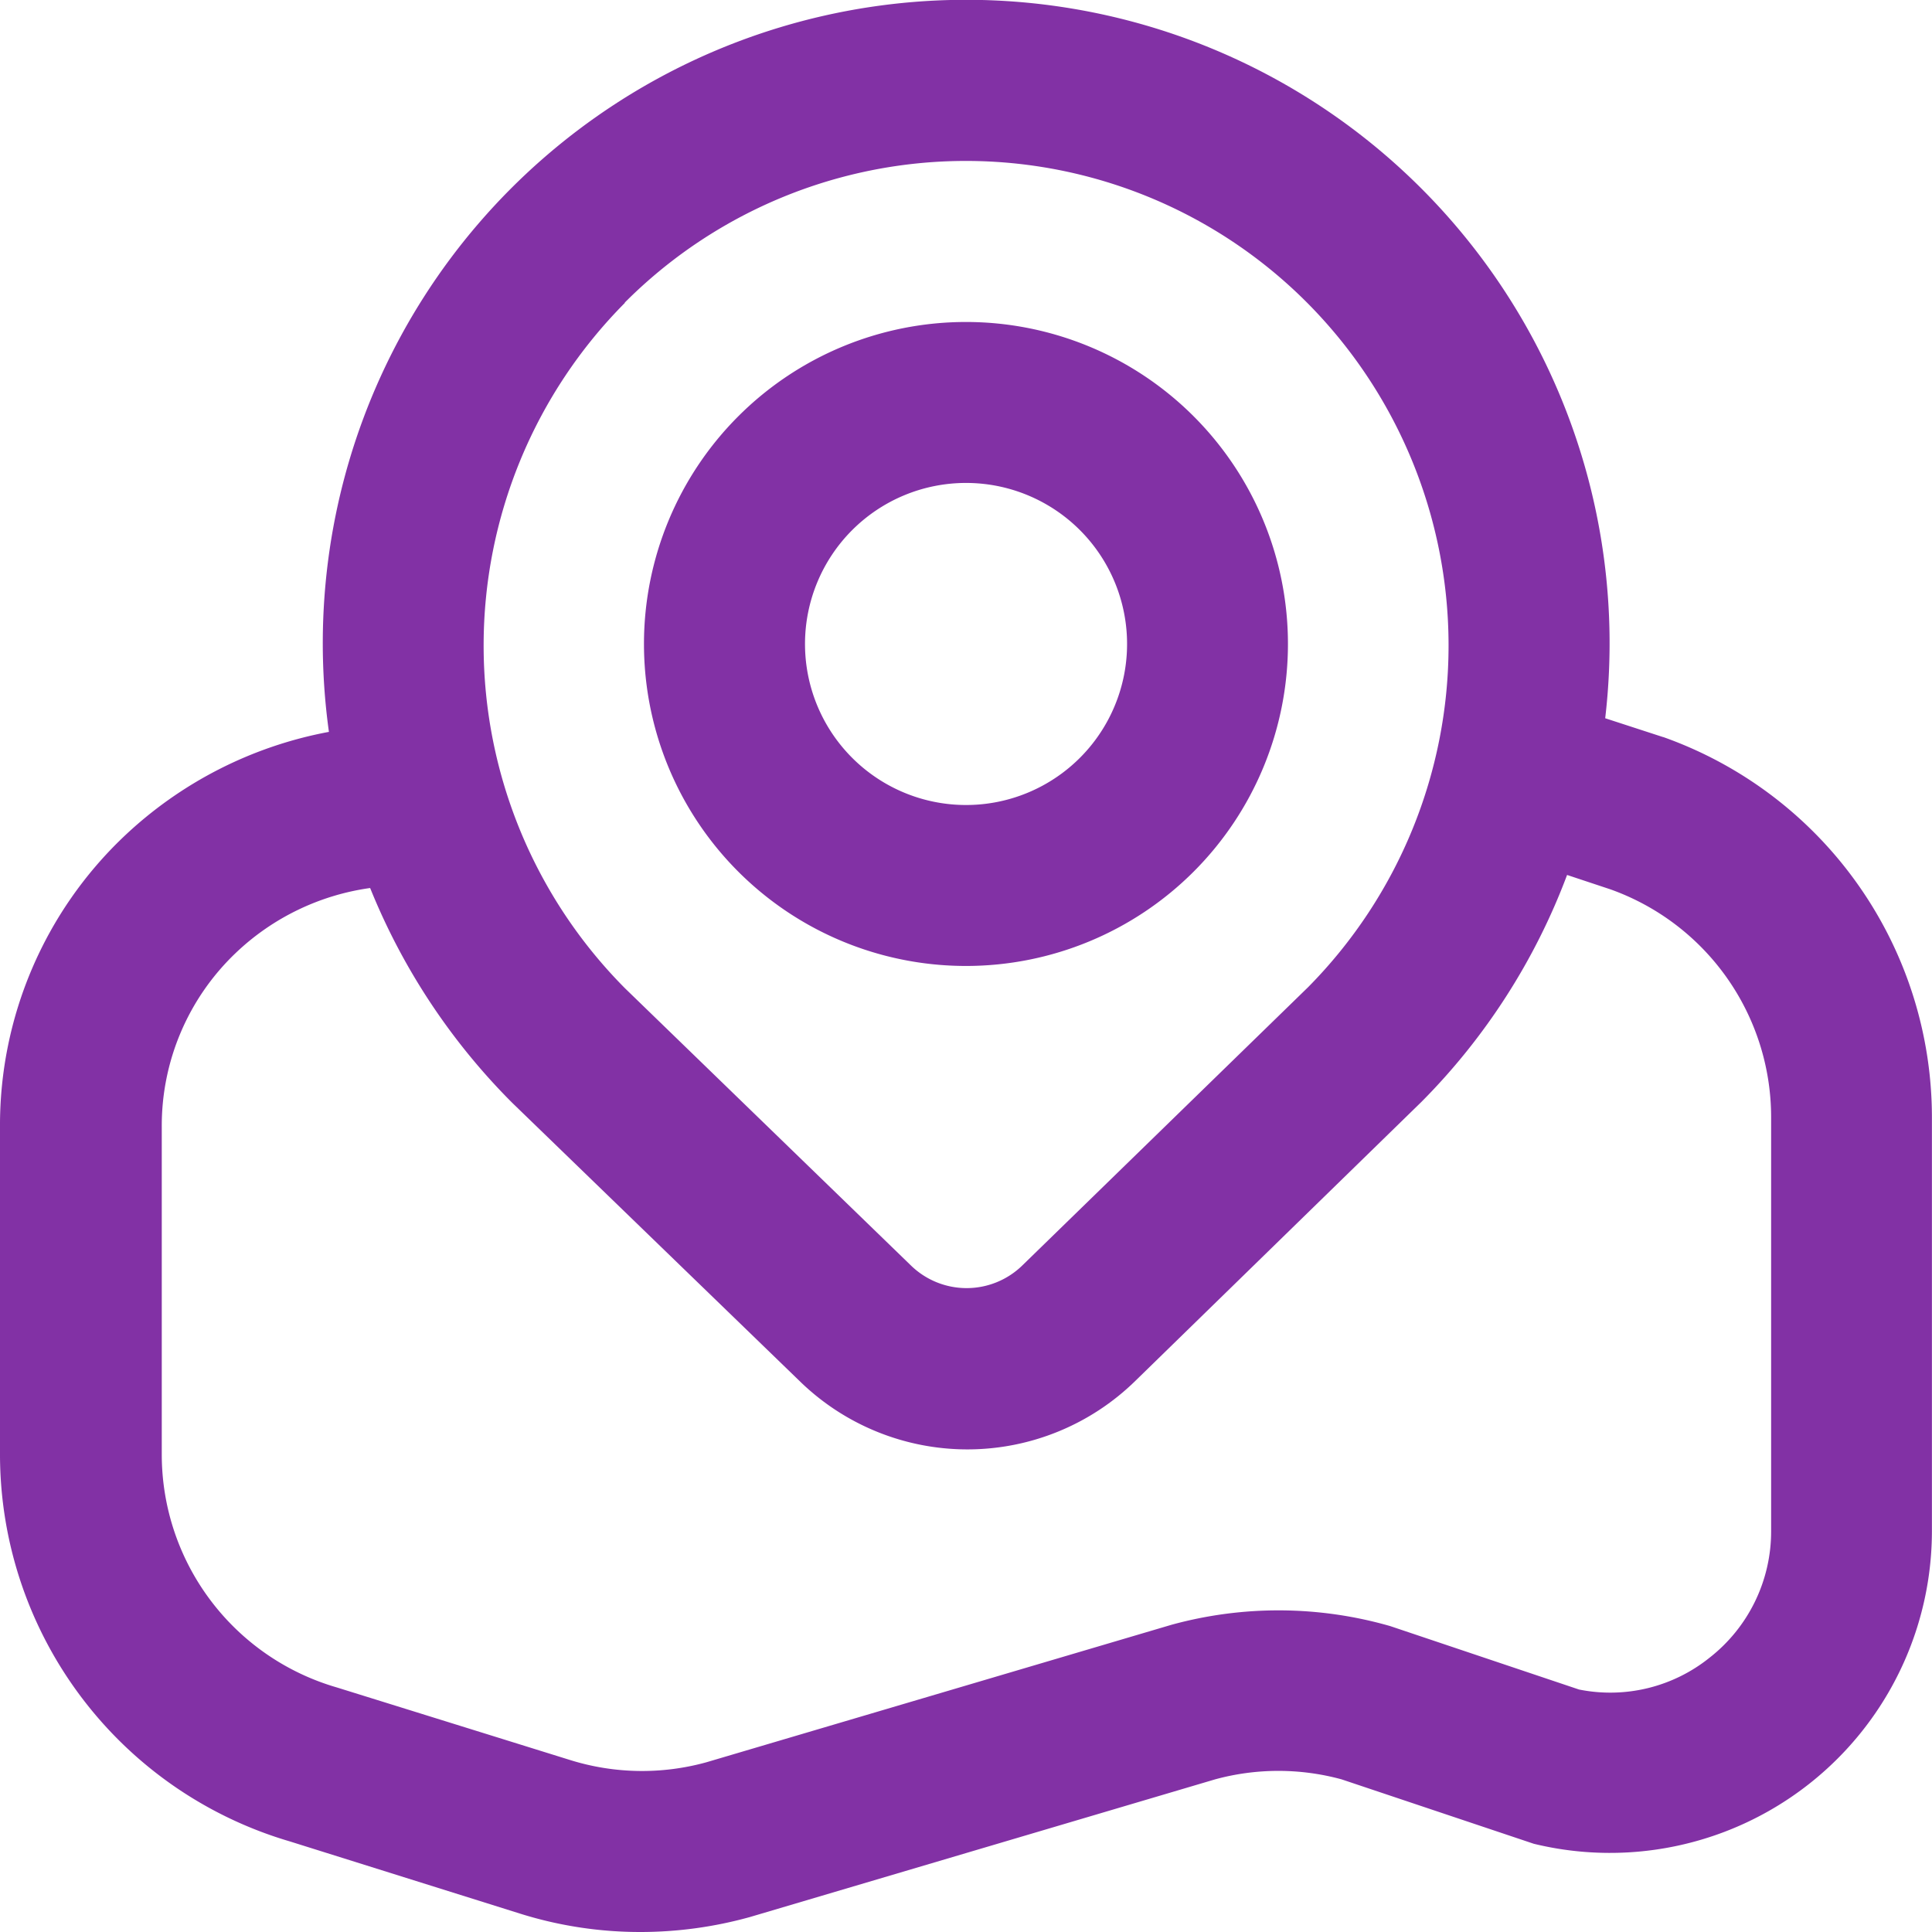
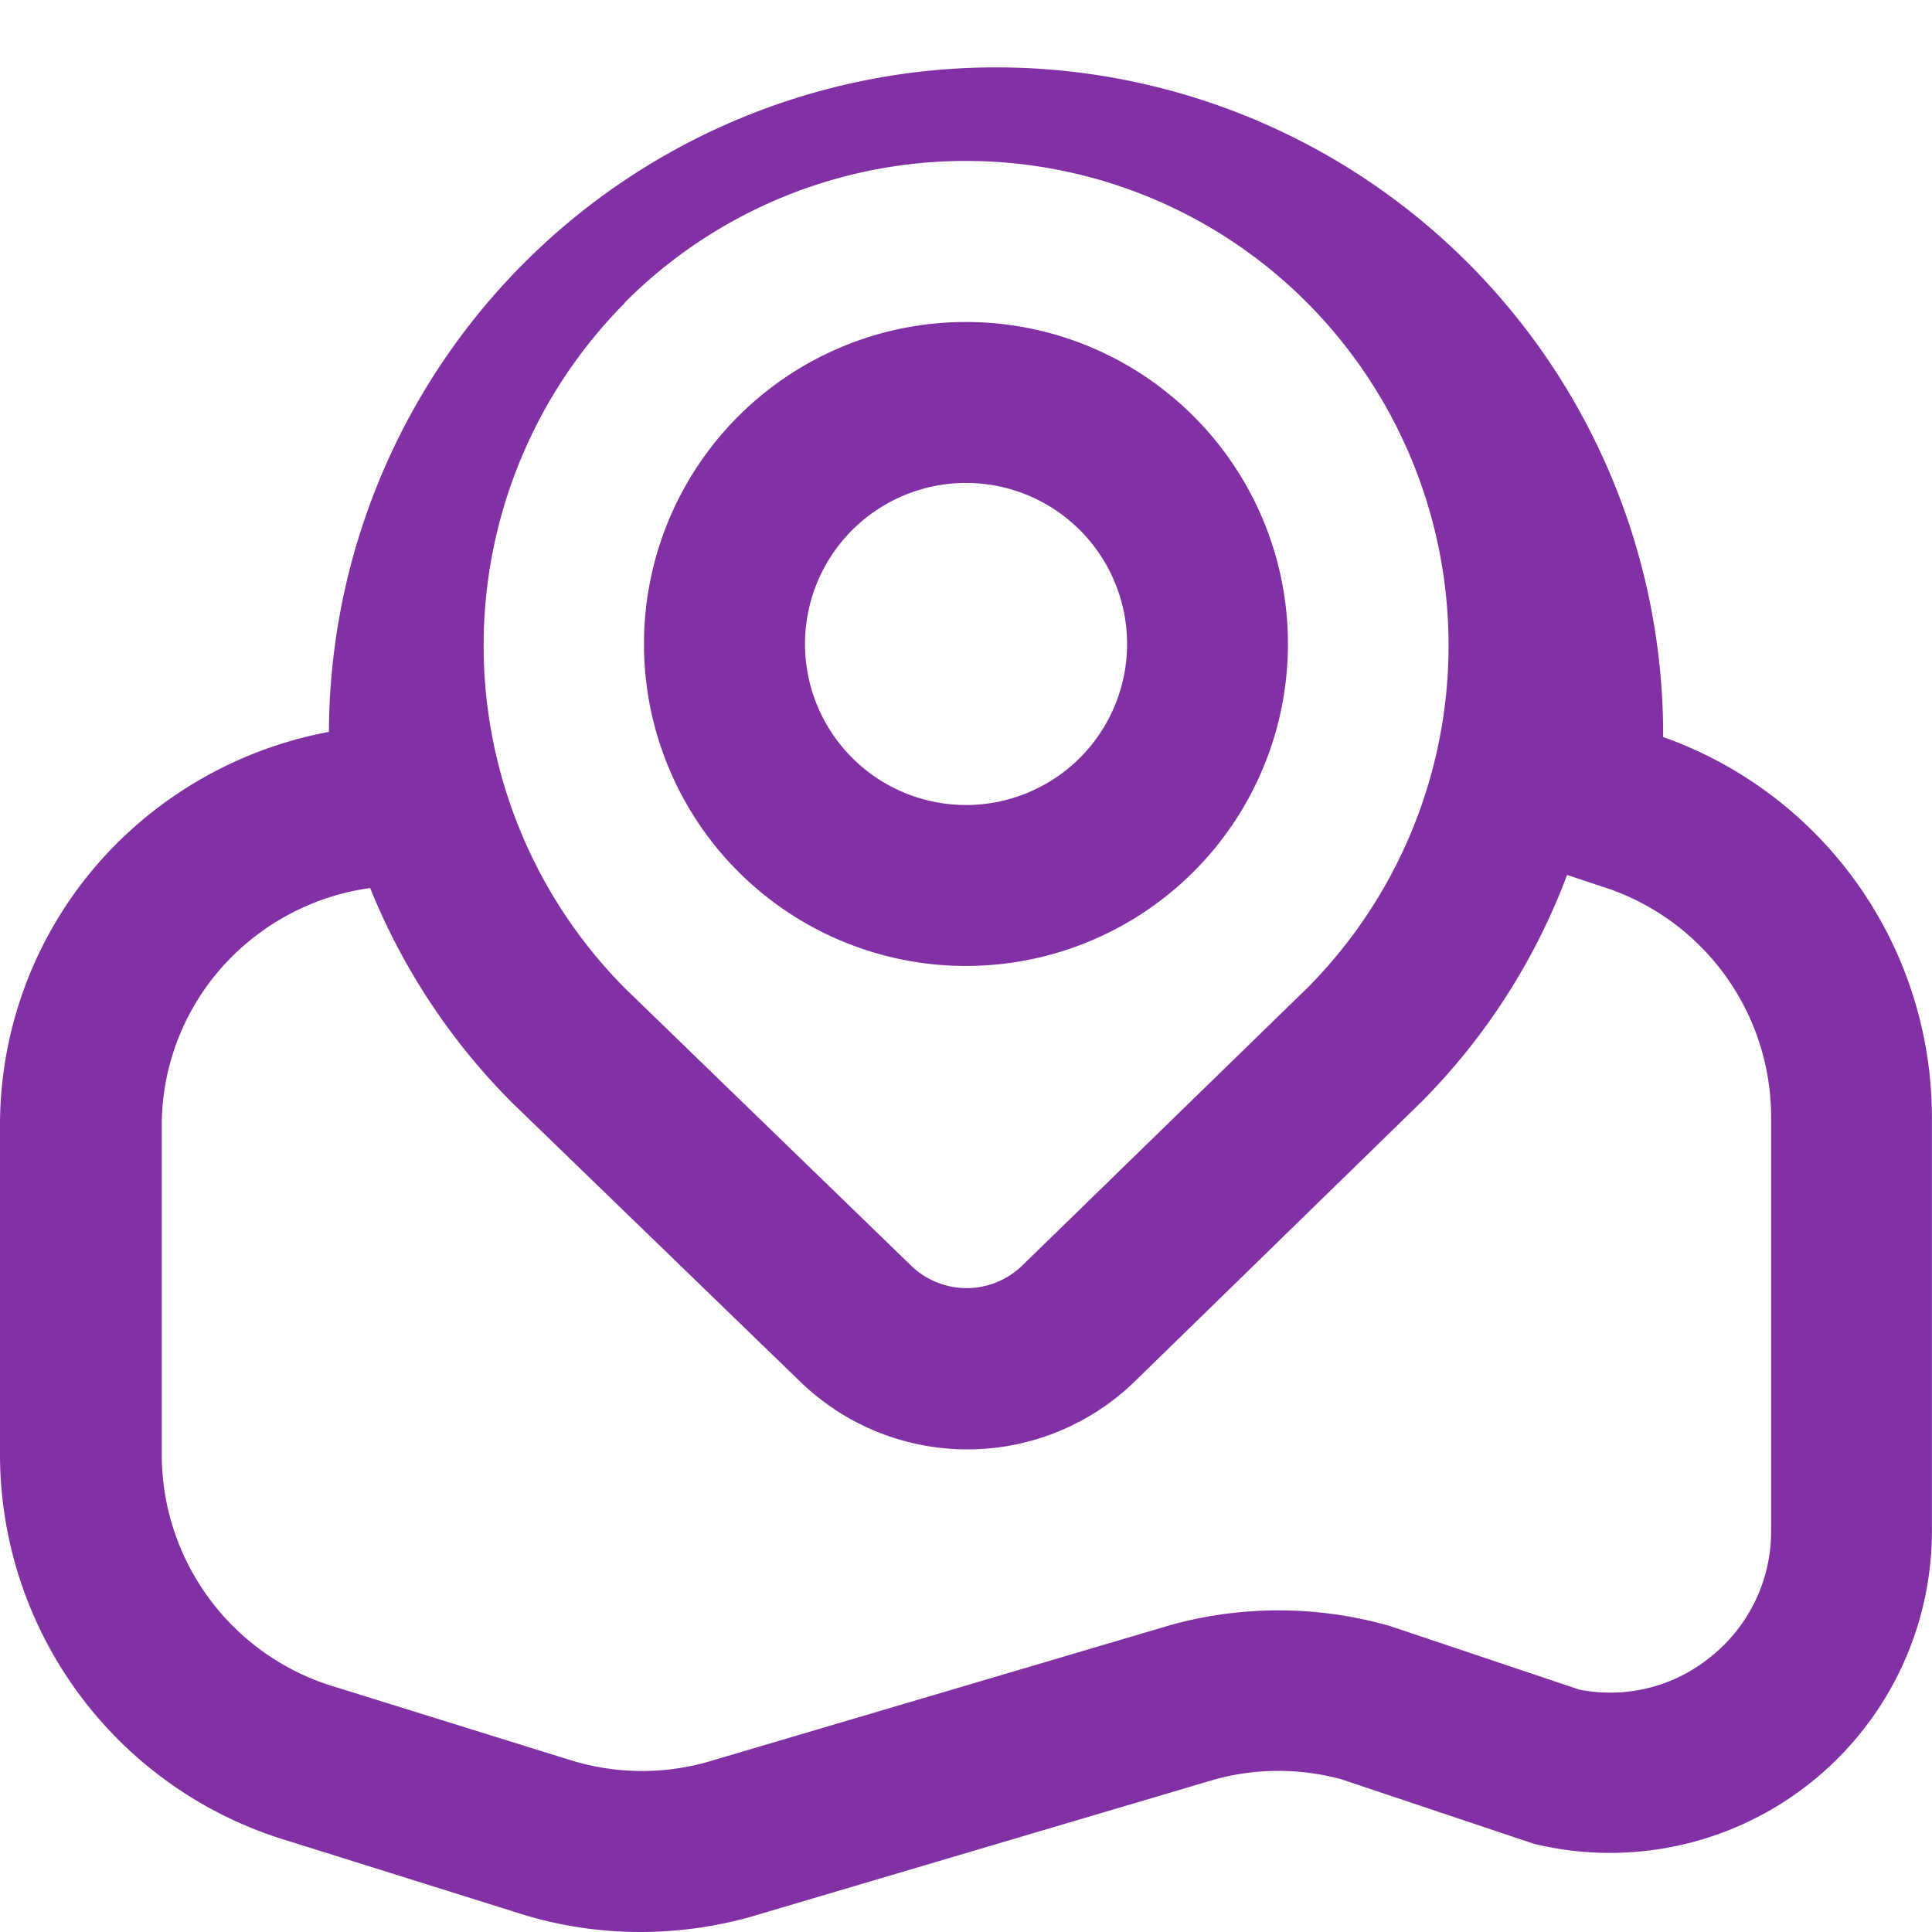
<svg xmlns="http://www.w3.org/2000/svg" id="Grupo_1530" data-name="Grupo 1530" width="23.671" height="23.671" viewBox="0 0 23.671 23.671">
  <g id="Grupo_1464" data-name="Grupo 1464">
-     <path id="Caminho_1247" data-name="Caminho 1247" d="M11.835,11.835A3.945,3.945,0,1,0,7.89,7.89a3.945,3.945,0,0,0,3.945,3.945m0-5.918A1.973,1.973,0,1,1,9.863,7.89a1.973,1.973,0,0,1,1.973-1.973m8.541,3.114L19.667,8.8A7.883,7.883,0,1,0,4.03,8.967,4.976,4.976,0,0,0,1.517,10.25,4.878,4.878,0,0,0,0,13.808v4.019a4.944,4.944,0,0,0,3.551,4.734l2.831.888a4.914,4.914,0,0,0,1.469.222,5.008,5.008,0,0,0,1.336-.183l5.7-1.687a2.945,2.945,0,0,1,1.551,0l2.354.789a3.945,3.945,0,0,0,4.878-3.83V13.682A4.946,4.946,0,0,0,20.377,9.03ZM7.652,3.71A5.9,5.9,0,0,1,16,3.694l.017.017a5.954,5.954,0,0,1,.011,8.383l-3.5,3.408a.978.978,0,0,1-1.37,0l-3.5-3.393a5.957,5.957,0,0,1,0-8.4M21.7,18.76a1.964,1.964,0,0,1-.754,1.55,1.942,1.942,0,0,1-1.6.39l-2.313-.777a4.955,4.955,0,0,0-2.68-.016l-5.7,1.685a2.959,2.959,0,0,1-1.671-.029l-2.854-.888a2.972,2.972,0,0,1-2.146-2.848V13.808a2.923,2.923,0,0,1,.907-2.133,2.983,2.983,0,0,1,1.646-.795,7.912,7.912,0,0,0,1.741,2.632l3.518,3.406a2.942,2.942,0,0,0,4.117,0L17.416,13.5A7.854,7.854,0,0,0,19.2,10.72l.53.176A2.965,2.965,0,0,1,21.7,13.682Z" transform="translate(0)" fill="#8231a5" />
+     <path id="Caminho_1247" data-name="Caminho 1247" d="M11.835,11.835A3.945,3.945,0,1,0,7.89,7.89a3.945,3.945,0,0,0,3.945,3.945m0-5.918A1.973,1.973,0,1,1,9.863,7.89a1.973,1.973,0,0,1,1.973-1.973m8.541,3.114A7.883,7.883,0,1,0,4.03,8.967,4.976,4.976,0,0,0,1.517,10.25,4.878,4.878,0,0,0,0,13.808v4.019a4.944,4.944,0,0,0,3.551,4.734l2.831.888a4.914,4.914,0,0,0,1.469.222,5.008,5.008,0,0,0,1.336-.183l5.7-1.687a2.945,2.945,0,0,1,1.551,0l2.354.789a3.945,3.945,0,0,0,4.878-3.83V13.682A4.946,4.946,0,0,0,20.377,9.03ZM7.652,3.71A5.9,5.9,0,0,1,16,3.694l.017.017a5.954,5.954,0,0,1,.011,8.383l-3.5,3.408a.978.978,0,0,1-1.37,0l-3.5-3.393a5.957,5.957,0,0,1,0-8.4M21.7,18.76a1.964,1.964,0,0,1-.754,1.55,1.942,1.942,0,0,1-1.6.39l-2.313-.777a4.955,4.955,0,0,0-2.68-.016l-5.7,1.685a2.959,2.959,0,0,1-1.671-.029l-2.854-.888a2.972,2.972,0,0,1-2.146-2.848V13.808a2.923,2.923,0,0,1,.907-2.133,2.983,2.983,0,0,1,1.646-.795,7.912,7.912,0,0,0,1.741,2.632l3.518,3.406a2.942,2.942,0,0,0,4.117,0L17.416,13.5A7.854,7.854,0,0,0,19.2,10.72l.53.176A2.965,2.965,0,0,1,21.7,13.682Z" transform="translate(0)" fill="#8231a5" />
  </g>
</svg>